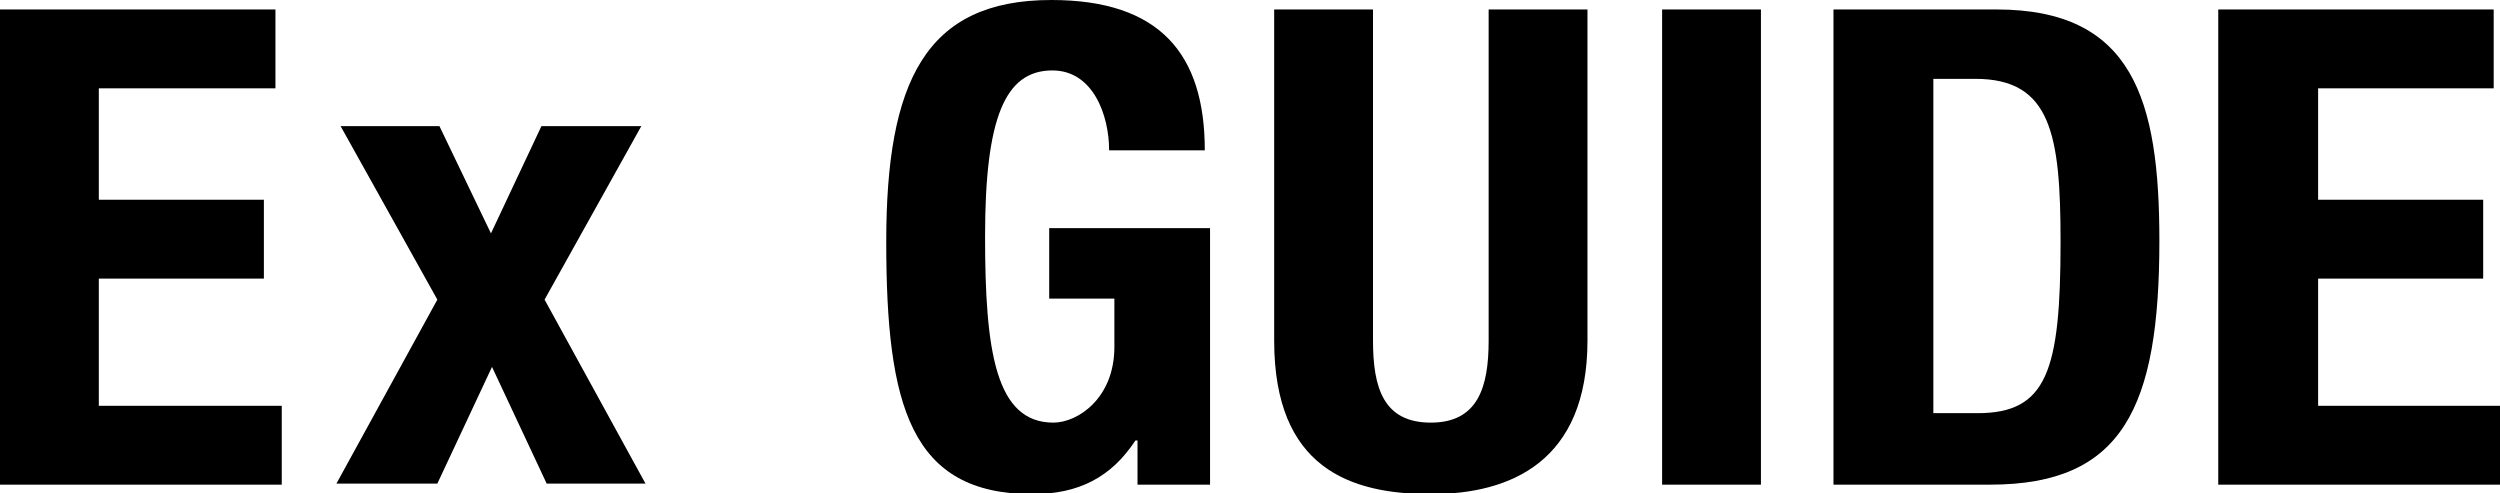
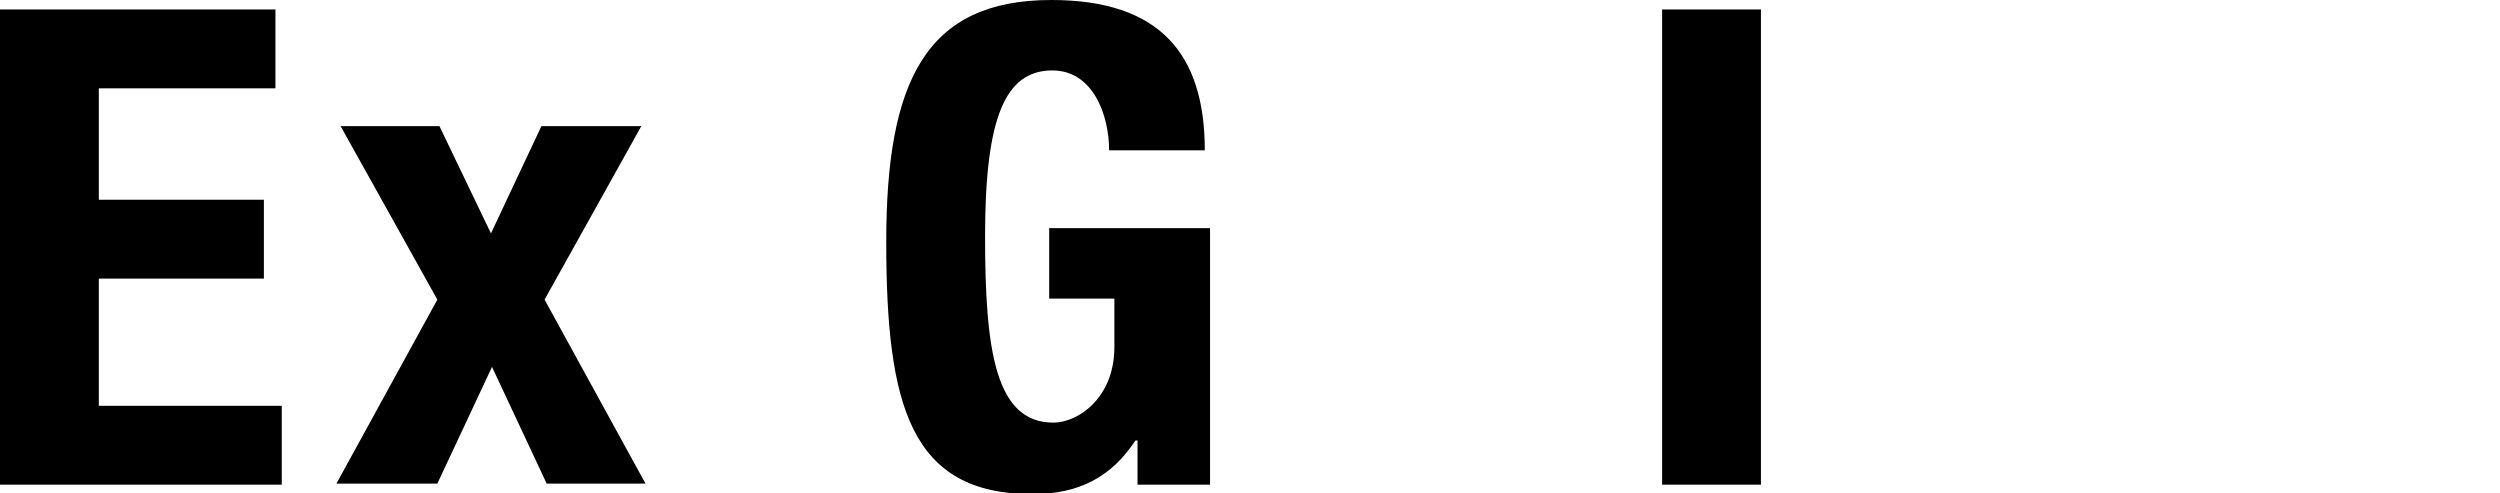
<svg xmlns="http://www.w3.org/2000/svg" version="1.1" id="Layer_1" x="0px" y="0px" viewBox="0 0 237.8 46.9" style="enable-background:new 0 0 237.8 46.9;" xml:space="preserve">
  <g>
    <path d="M26.2,0.9v7.5H9.4V19h15.7v7.5H9.4v12.1h17.4v7.5H0V0.9H26.2z" />
-     <path d="M51.5,12H61l-9.2,16.5l9.6,17.5h-9.4l-5.2-11.1l-5.2,11.1H32l9.6-17.5L32.4,12h9.4l4.9,10.2L51.5,12z" />
+     <path d="M51.5,12H61l-9.2,16.5l9.6,17.5h-9.4l-5.2-11.1l-5.2,11.1H32l9.6-17.5L32.4,12h9.4l4.9,10.2L51.5,12" />
    <path d="M105.5,14.3c0-3.3-1.5-7.6-5.4-7.6c-4.5,0-6.4,4.5-6.4,15.8c0,10.9,1,17.7,6.5,17.7c2.3,0,5.8-2.3,5.8-7.2v-4.6h-6.2v-6.7   h15.3v24.4h-6.9v-4.2H108c-2.3,3.5-5.4,5.1-9.8,5.1c-11.6,0-13.9-8.4-13.9-24C84.3,7.8,88,0,100,0c10.3,0,14.6,5.1,14.6,14.3H105.5   z" />
-     <path d="M130.6,0.9v31.5c0,4.5,1,7.8,5.5,7.8c4.5,0,5.5-3.4,5.5-7.8V0.9h9.4v31.5c0,11.5-7.3,14.6-14.9,14.6   c-7.7,0-14.9-2.5-14.9-14.6V0.9H130.6z" />
    <path d="M158.1,46.1V0.9h9.4v45.2H158.1z" />
-     <path d="M174.4,0.9h15.5c13,0,15.5,8.6,15.5,22c0,15.9-3.5,23.2-16.1,23.2h-14.9V0.9z M183.9,39.3h4.2c6.6,0,7.9-4,7.9-16.3   c0-10.2-0.9-15.5-8.1-15.5h-4V39.3z" />
-     <path d="M237.2,0.9v7.5h-16.7V19h15.7v7.5h-15.7v12.1h17.4v7.5H211V0.9H237.2z" />
  </g>
</svg>